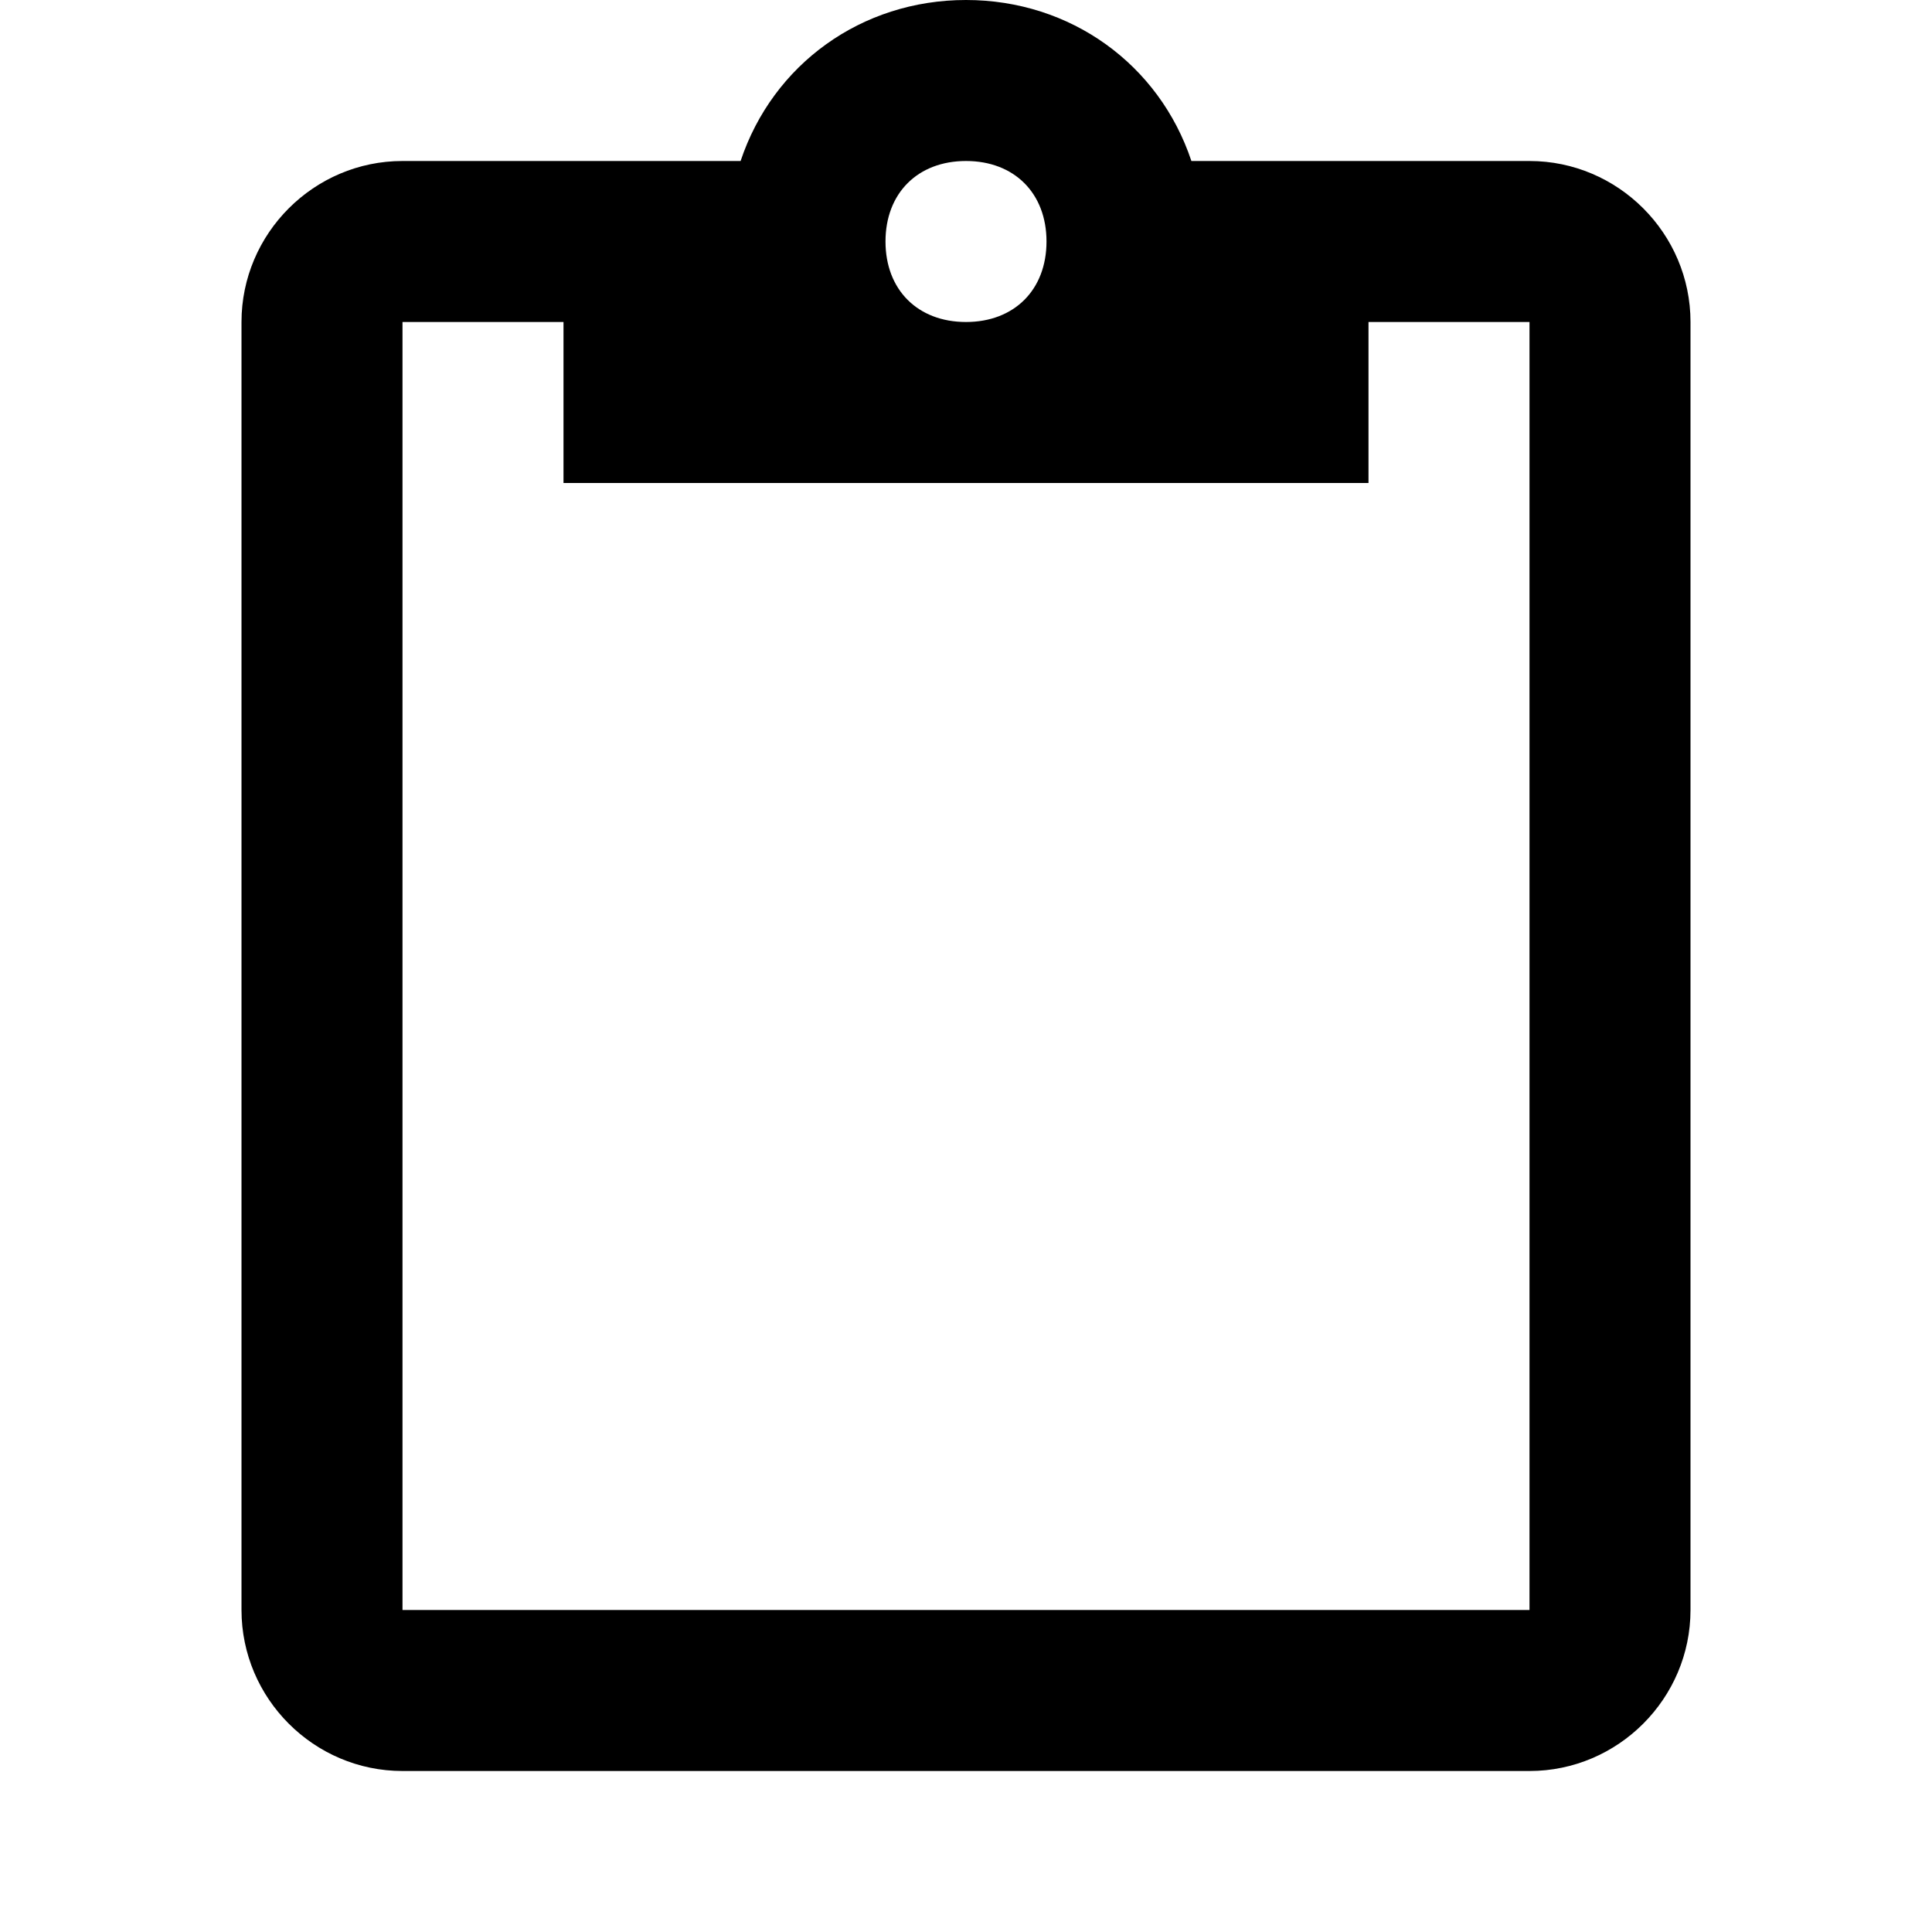
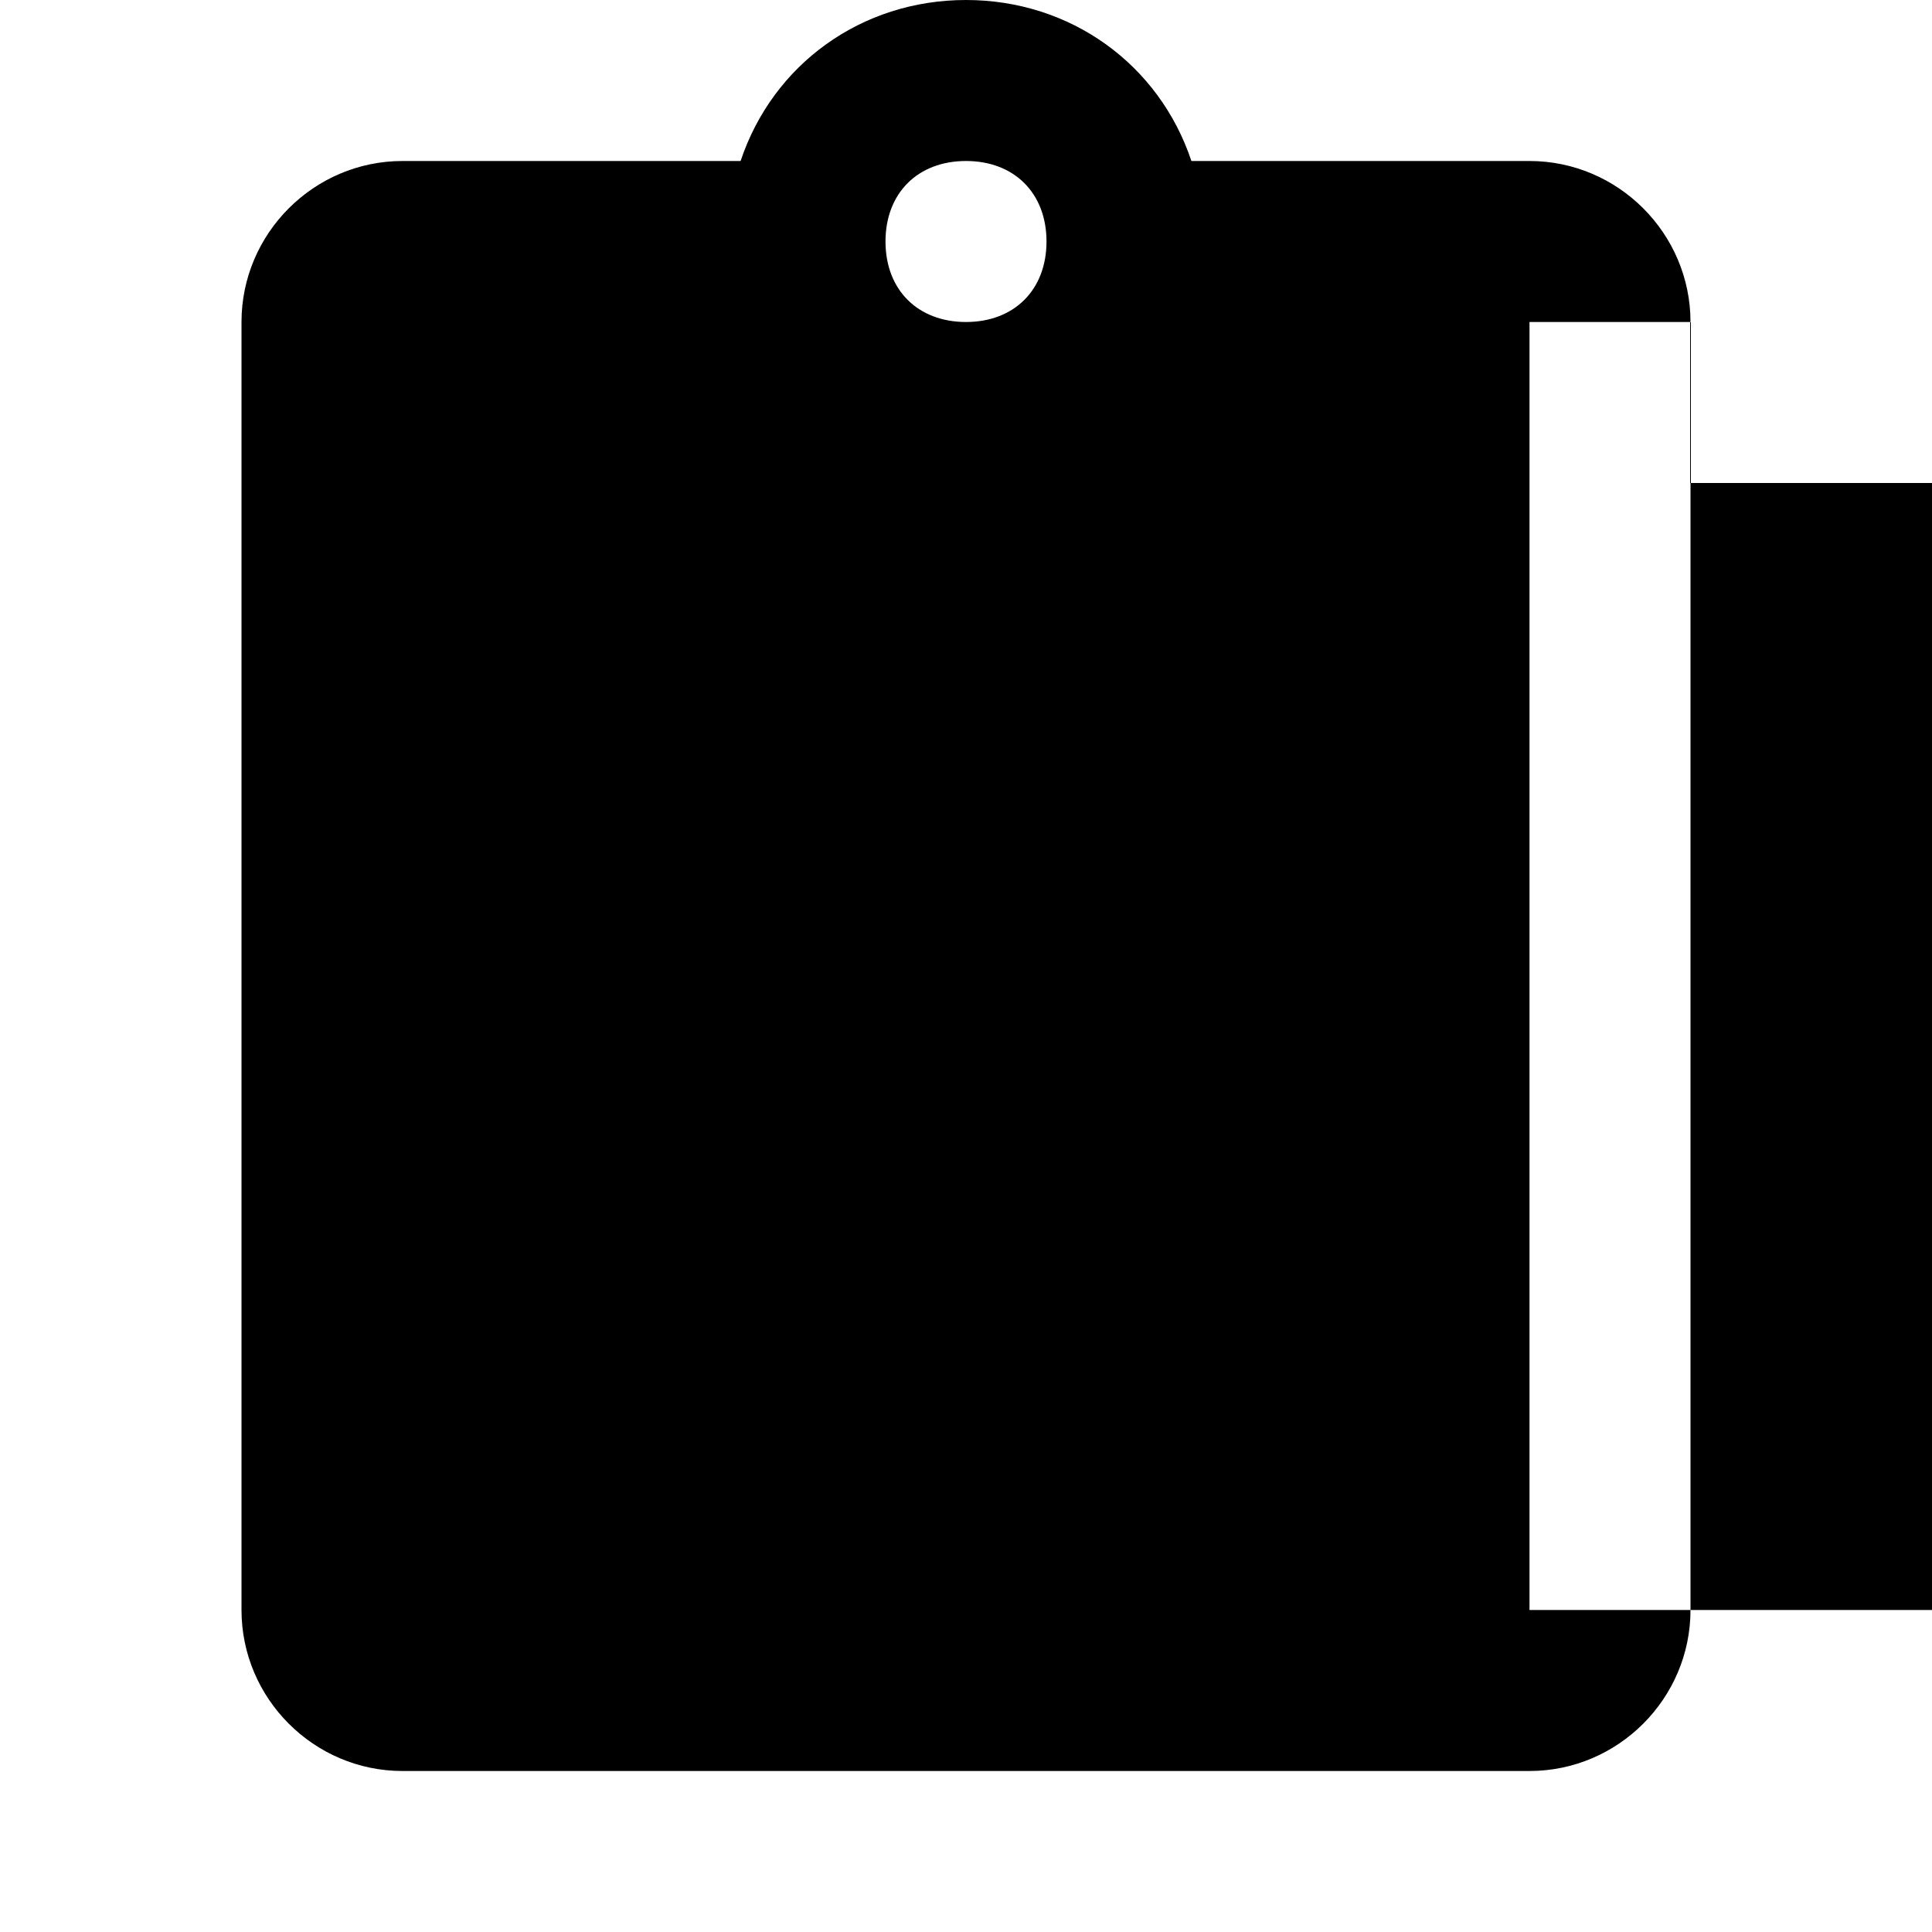
<svg xmlns="http://www.w3.org/2000/svg" version="1" viewBox="0 0 24 24" enable-background="new 0 0 24 24">
-   <path d="M19,2h-4.2c-0.4-1.2-1.5-2-2.8-2S9.6,0.8,9.2,2H5C3.9,2,3,2.9,3,4v16c0,1.1,0.9,2,2,2h14c1.1,0,2-0.9,2-2V4 C21,2.9,20.1,2,19,2z M12,2c0.6,0,1,0.4,1,1c0,0.6-0.4,1-1,1s-1-0.4-1-1C11,2.4,11.4,2,12,2z M19,20H5V4h2v2h10V4h2V20z" />
+   <path d="M19,2h-4.2c-0.4-1.2-1.5-2-2.8-2S9.6,0.8,9.2,2H5C3.9,2,3,2.9,3,4v16c0,1.1,0.9,2,2,2h14c1.1,0,2-0.9,2-2V4 C21,2.9,20.1,2,19,2z M12,2c0.6,0,1,0.4,1,1c0,0.6-0.4,1-1,1s-1-0.4-1-1C11,2.4,11.4,2,12,2z M19,20V4h2v2h10V4h2V20z" />
</svg>